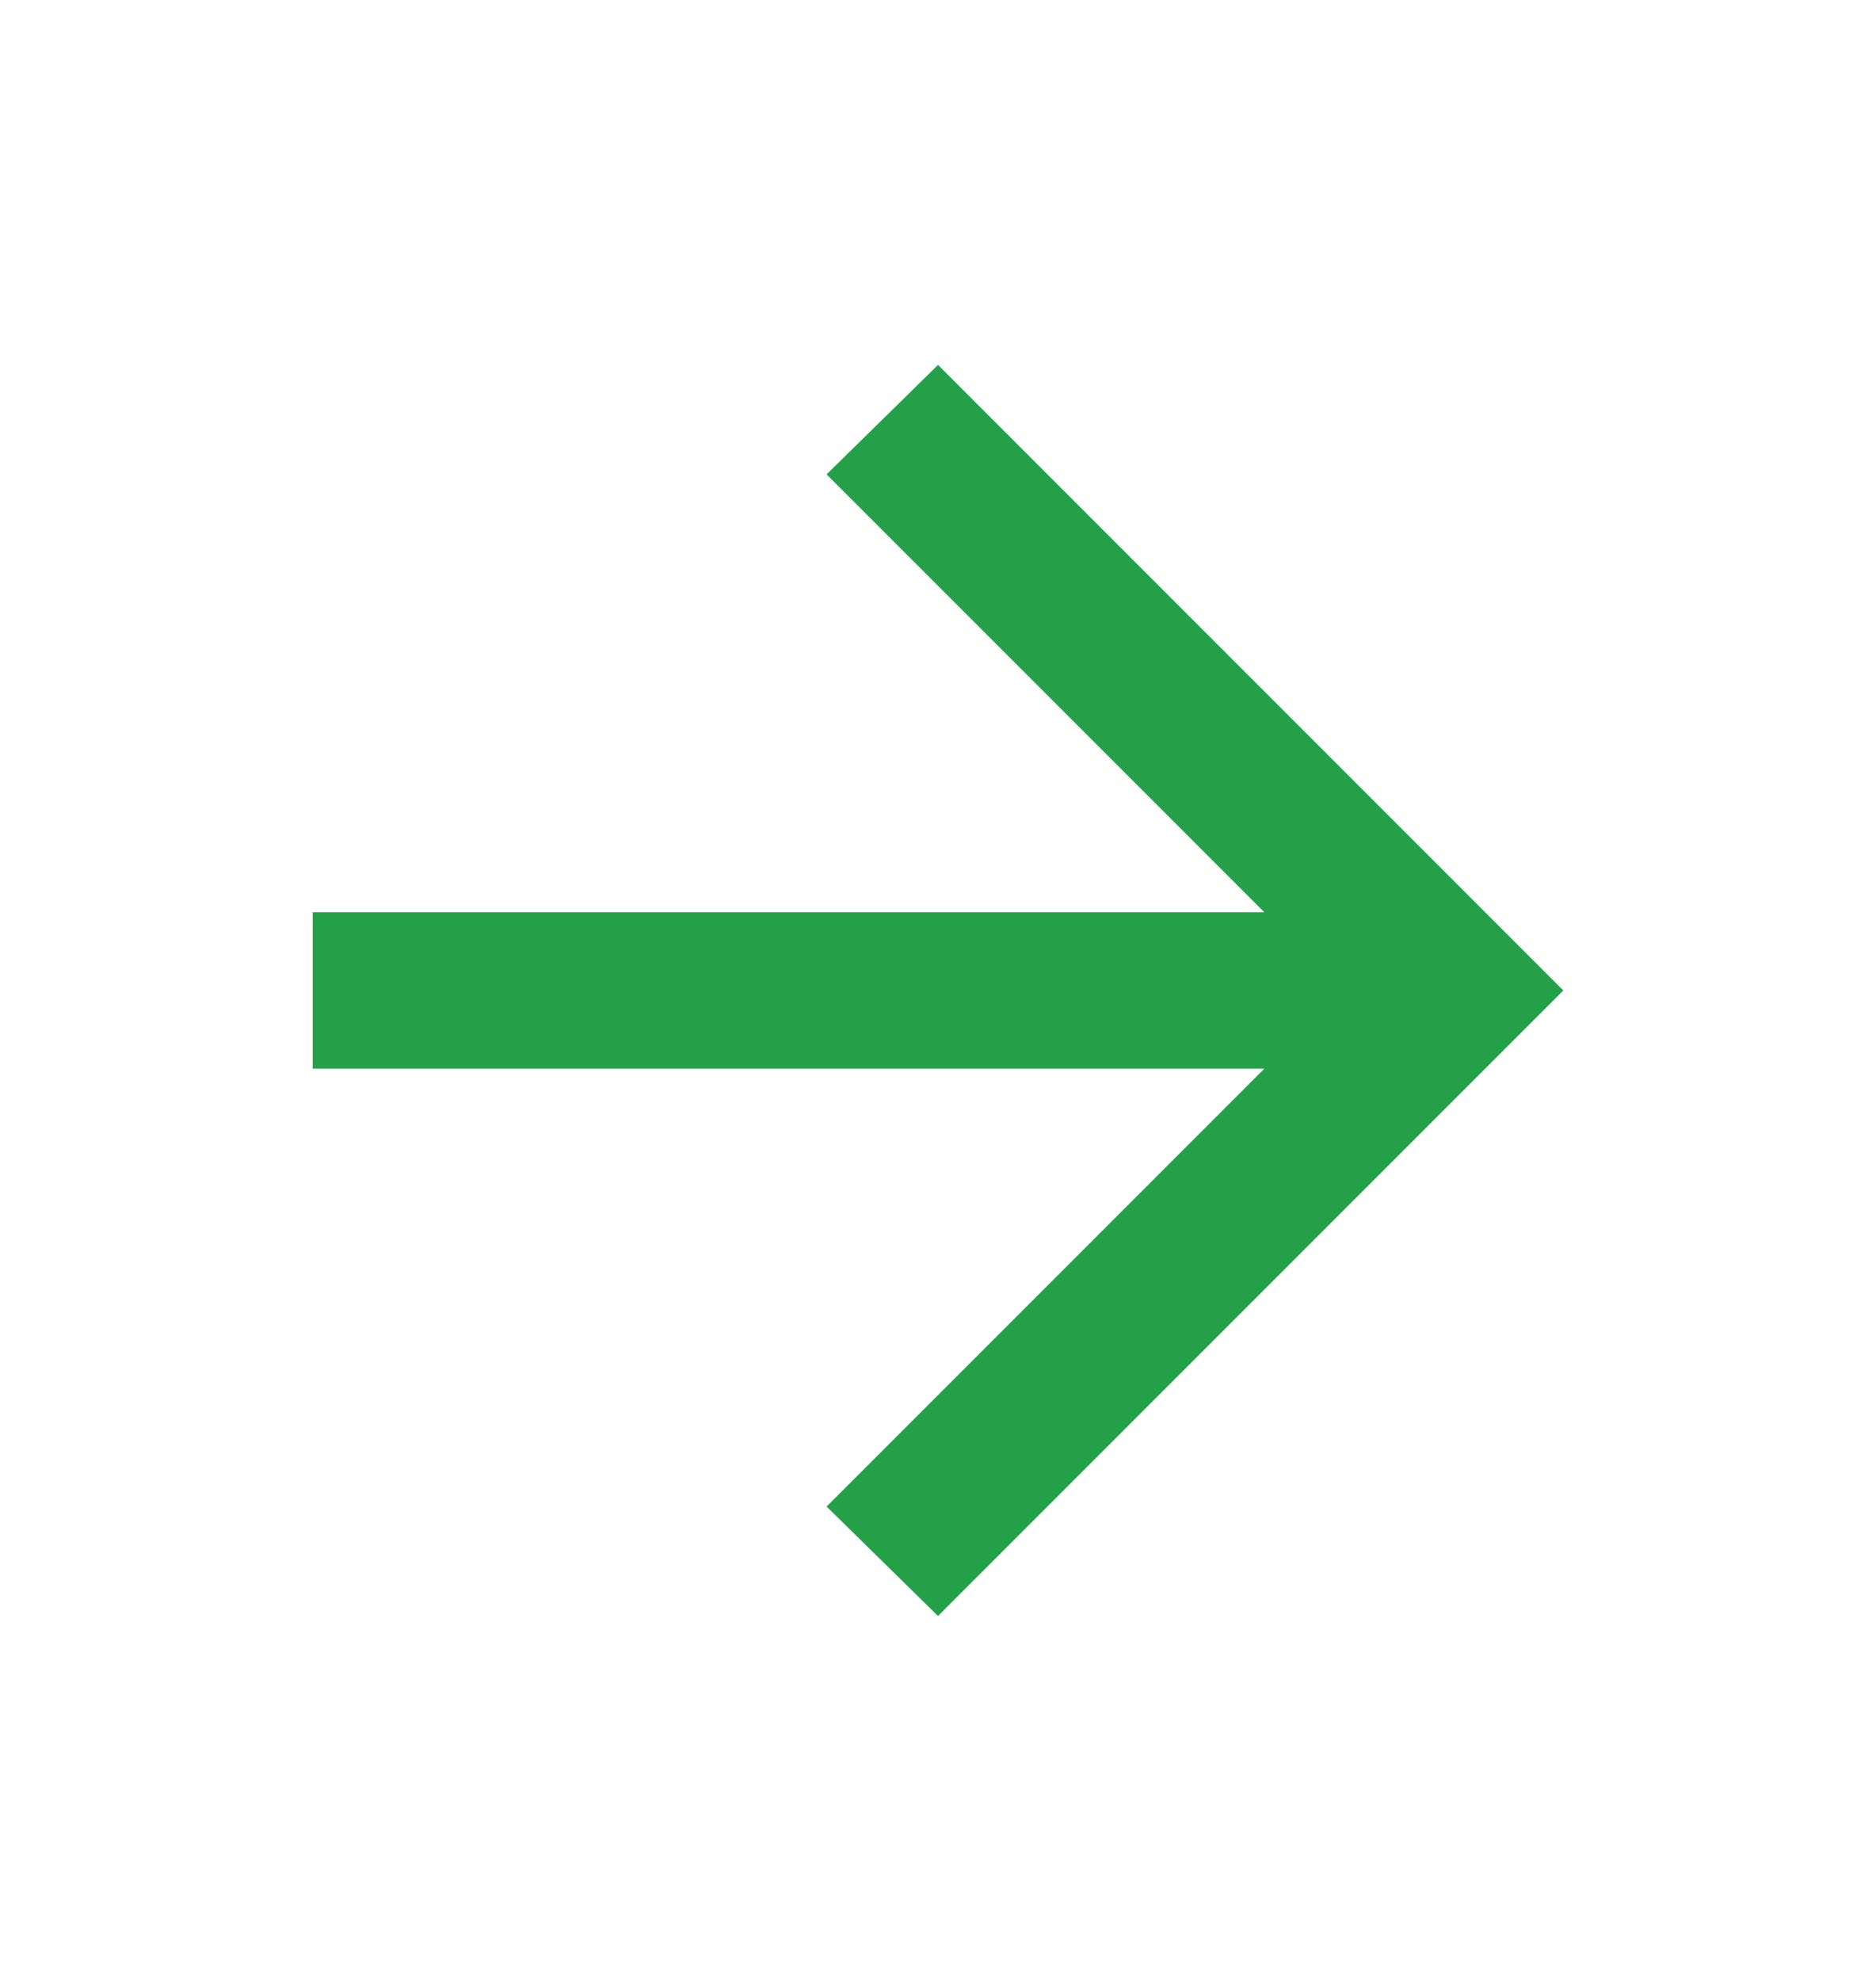
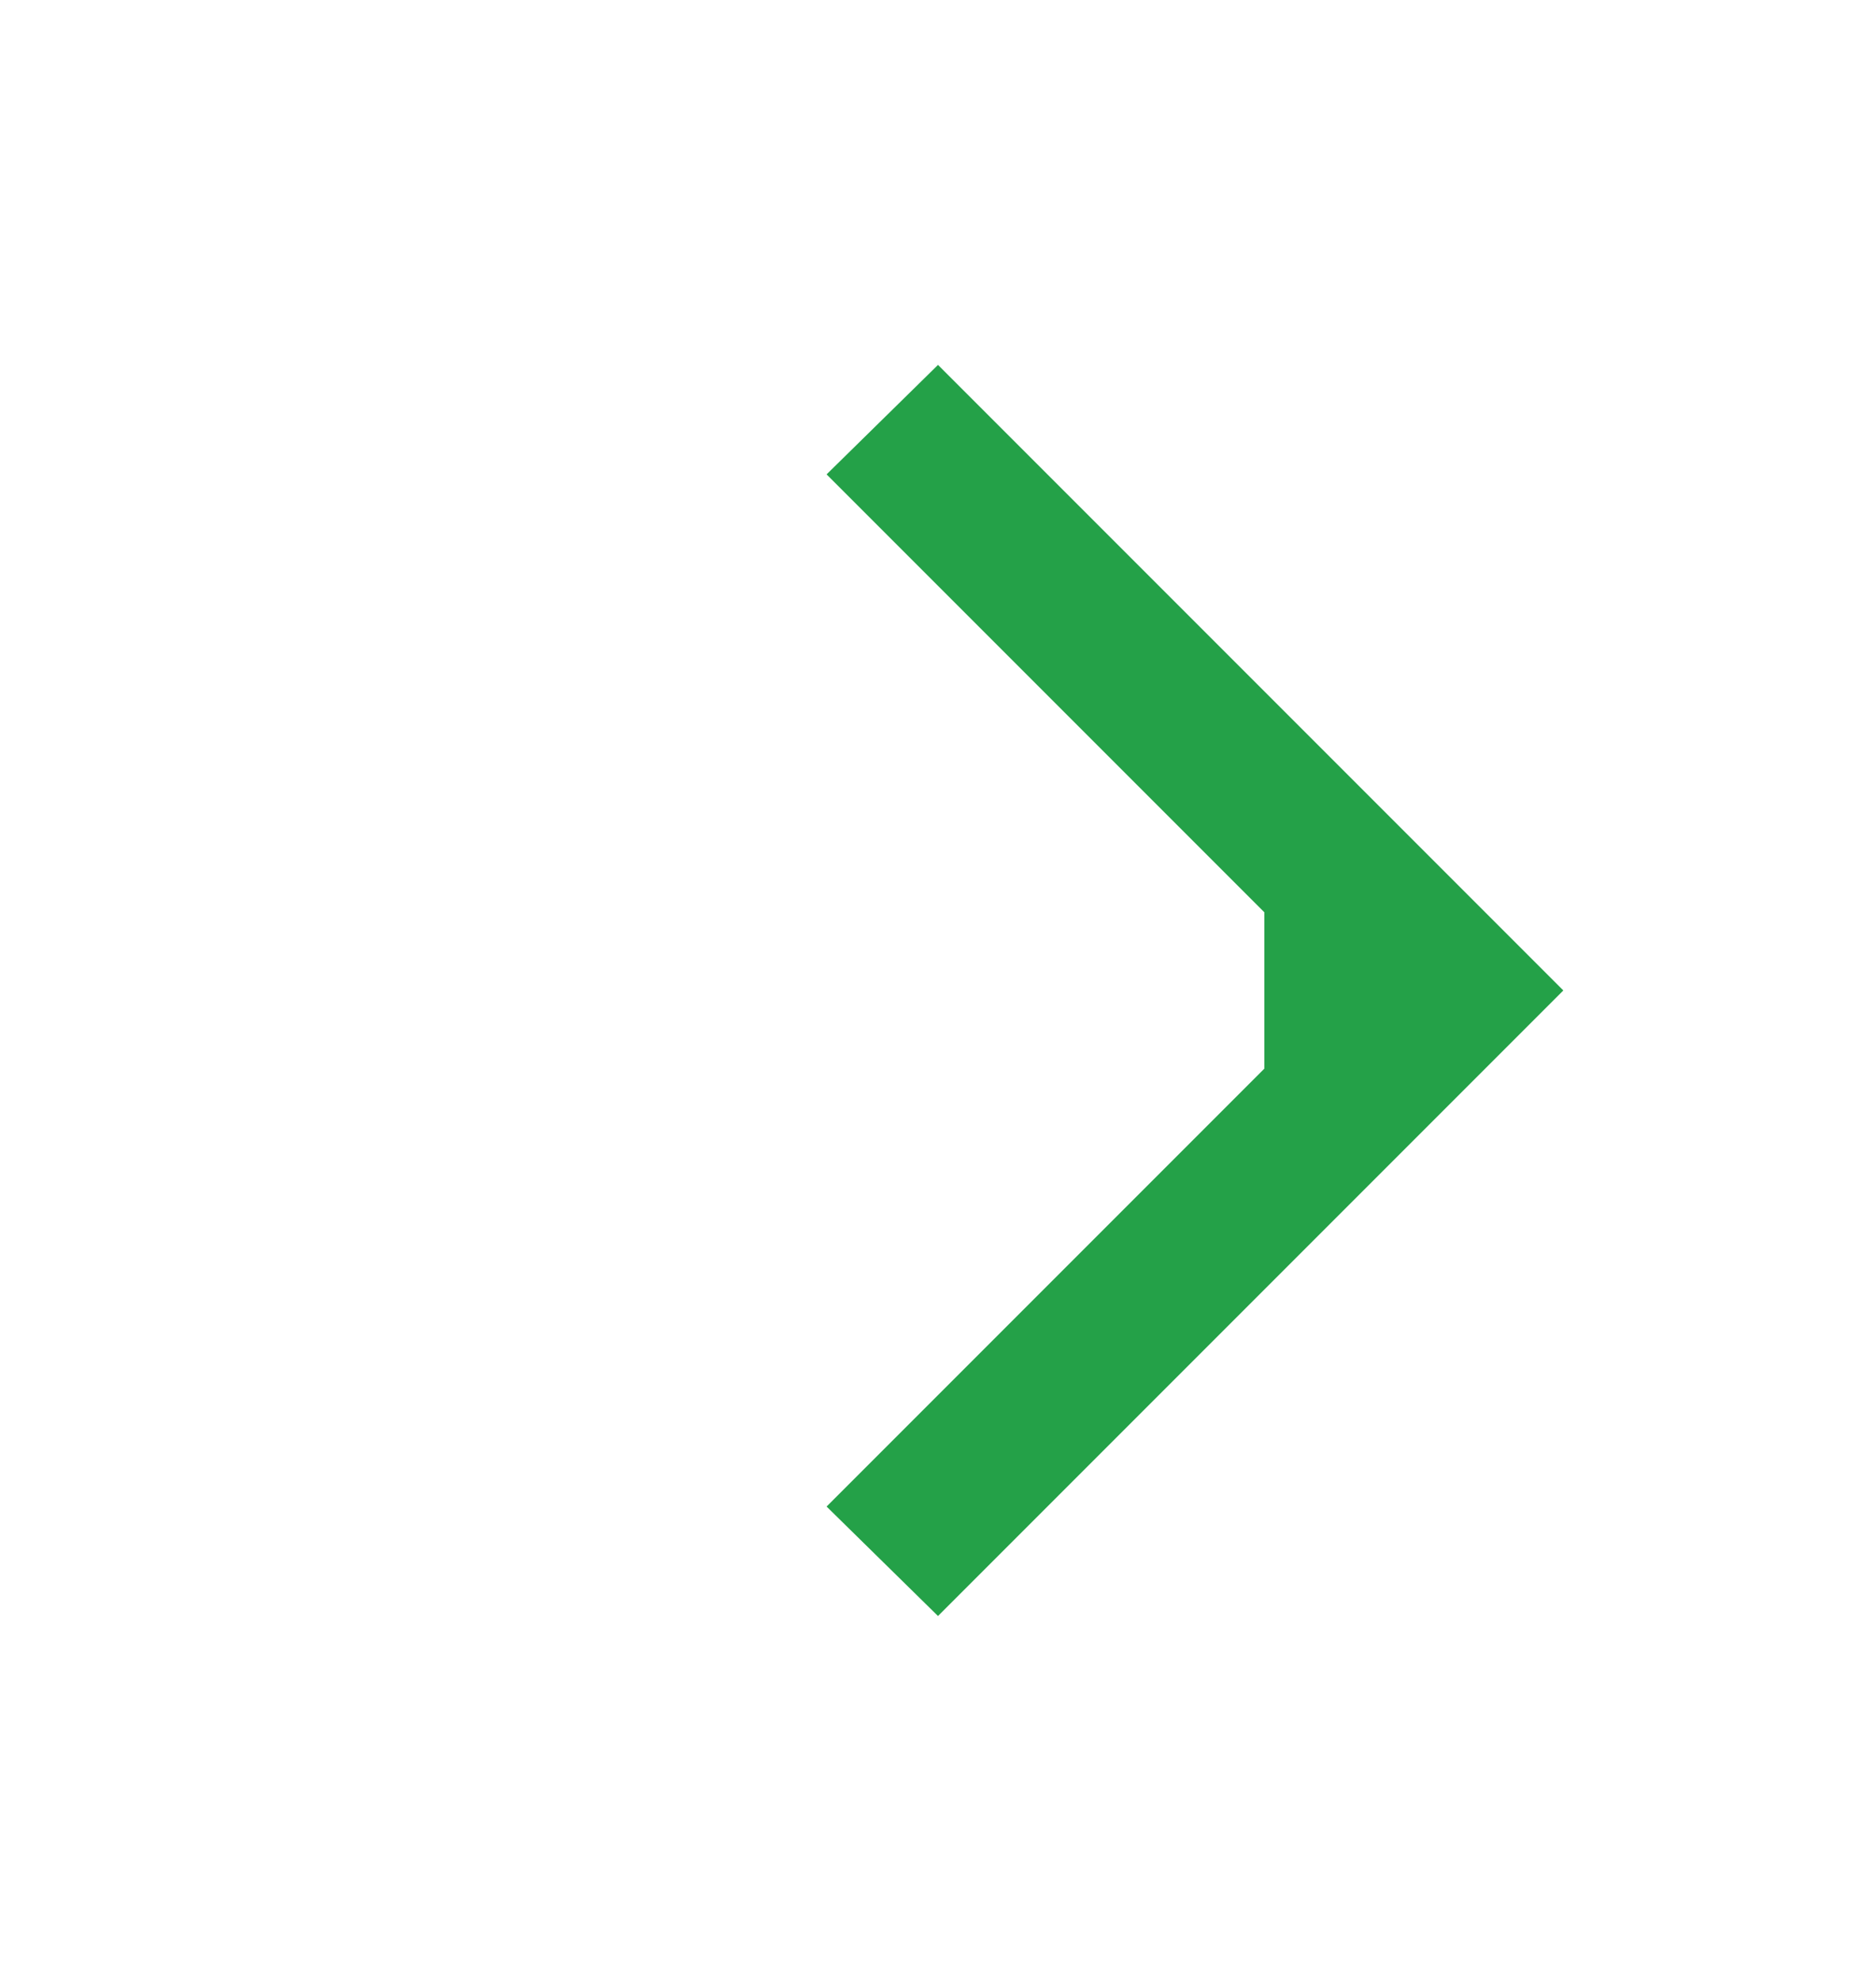
<svg xmlns="http://www.w3.org/2000/svg" width="18" height="19" viewBox="0 0 18 19" fill="none">
-   <path d="M12.131 10.25H3V8.75H12.131L7.931 4.55L9 3.5L15 9.5L9 15.5L7.931 14.45L12.131 10.25Z" fill="#24A148" />
+   <path d="M12.131 10.25V8.75H12.131L7.931 4.55L9 3.5L15 9.5L9 15.5L7.931 14.45L12.131 10.25Z" fill="#24A148" />
</svg>